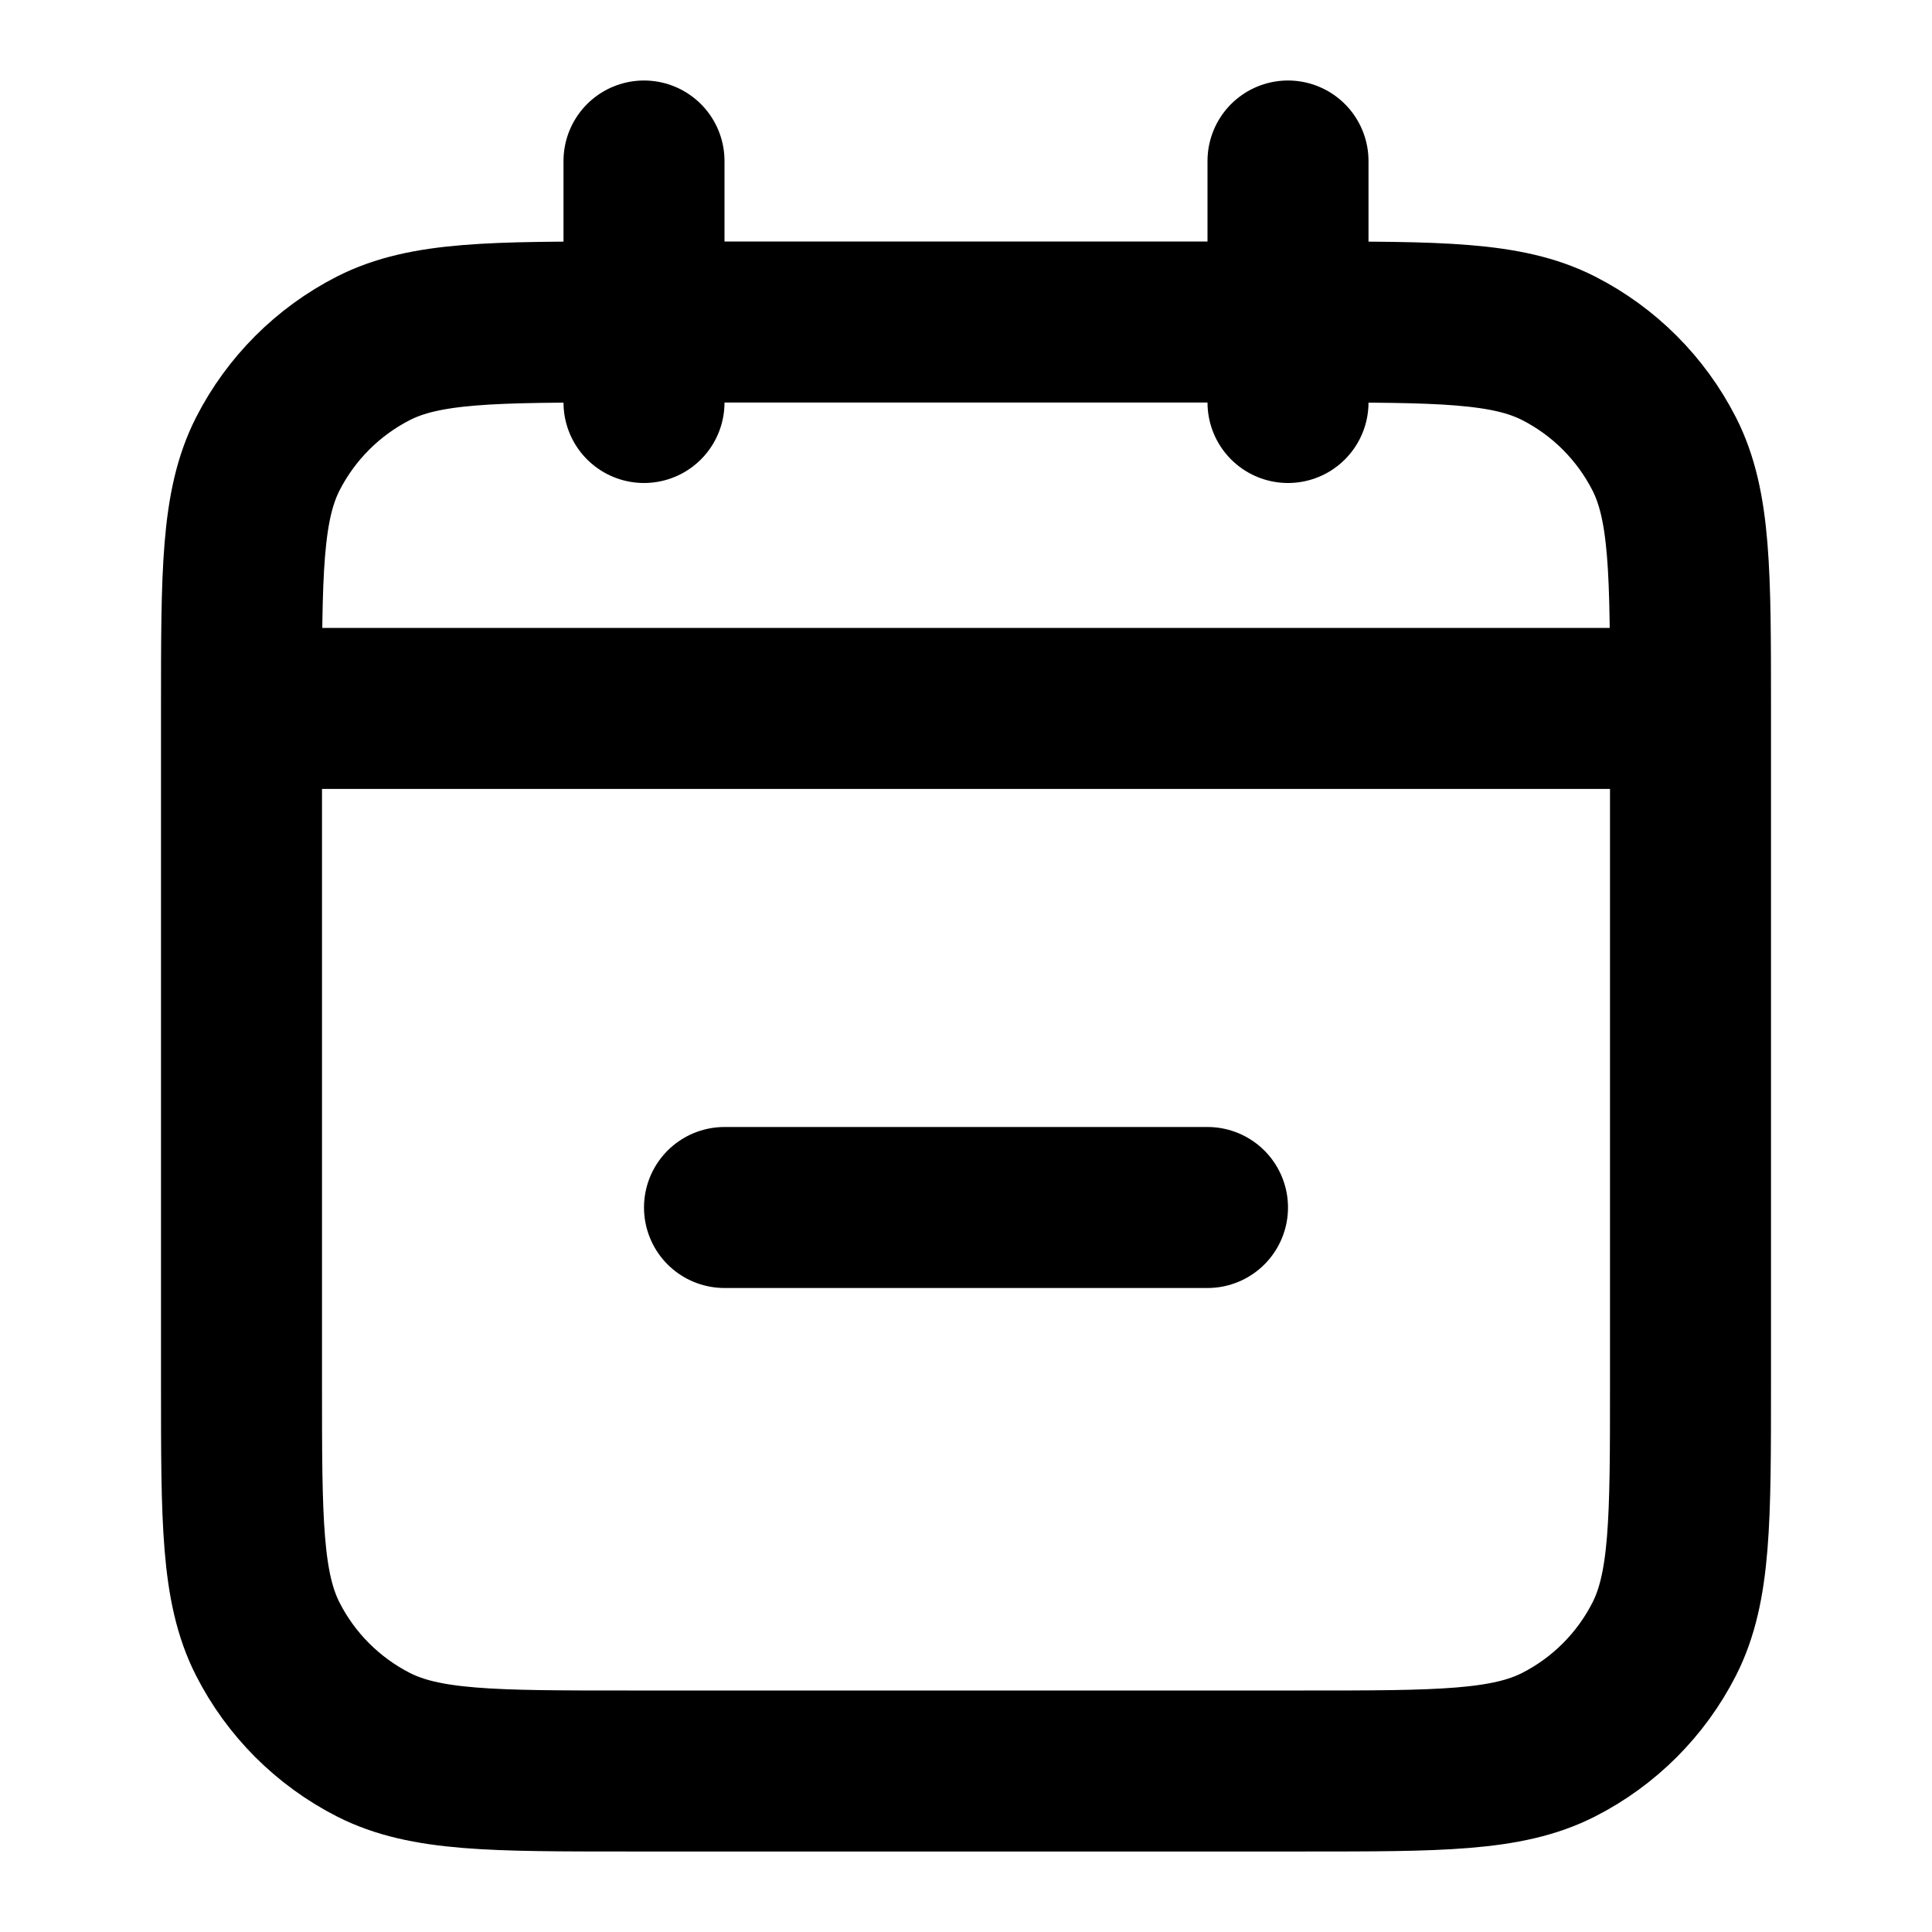
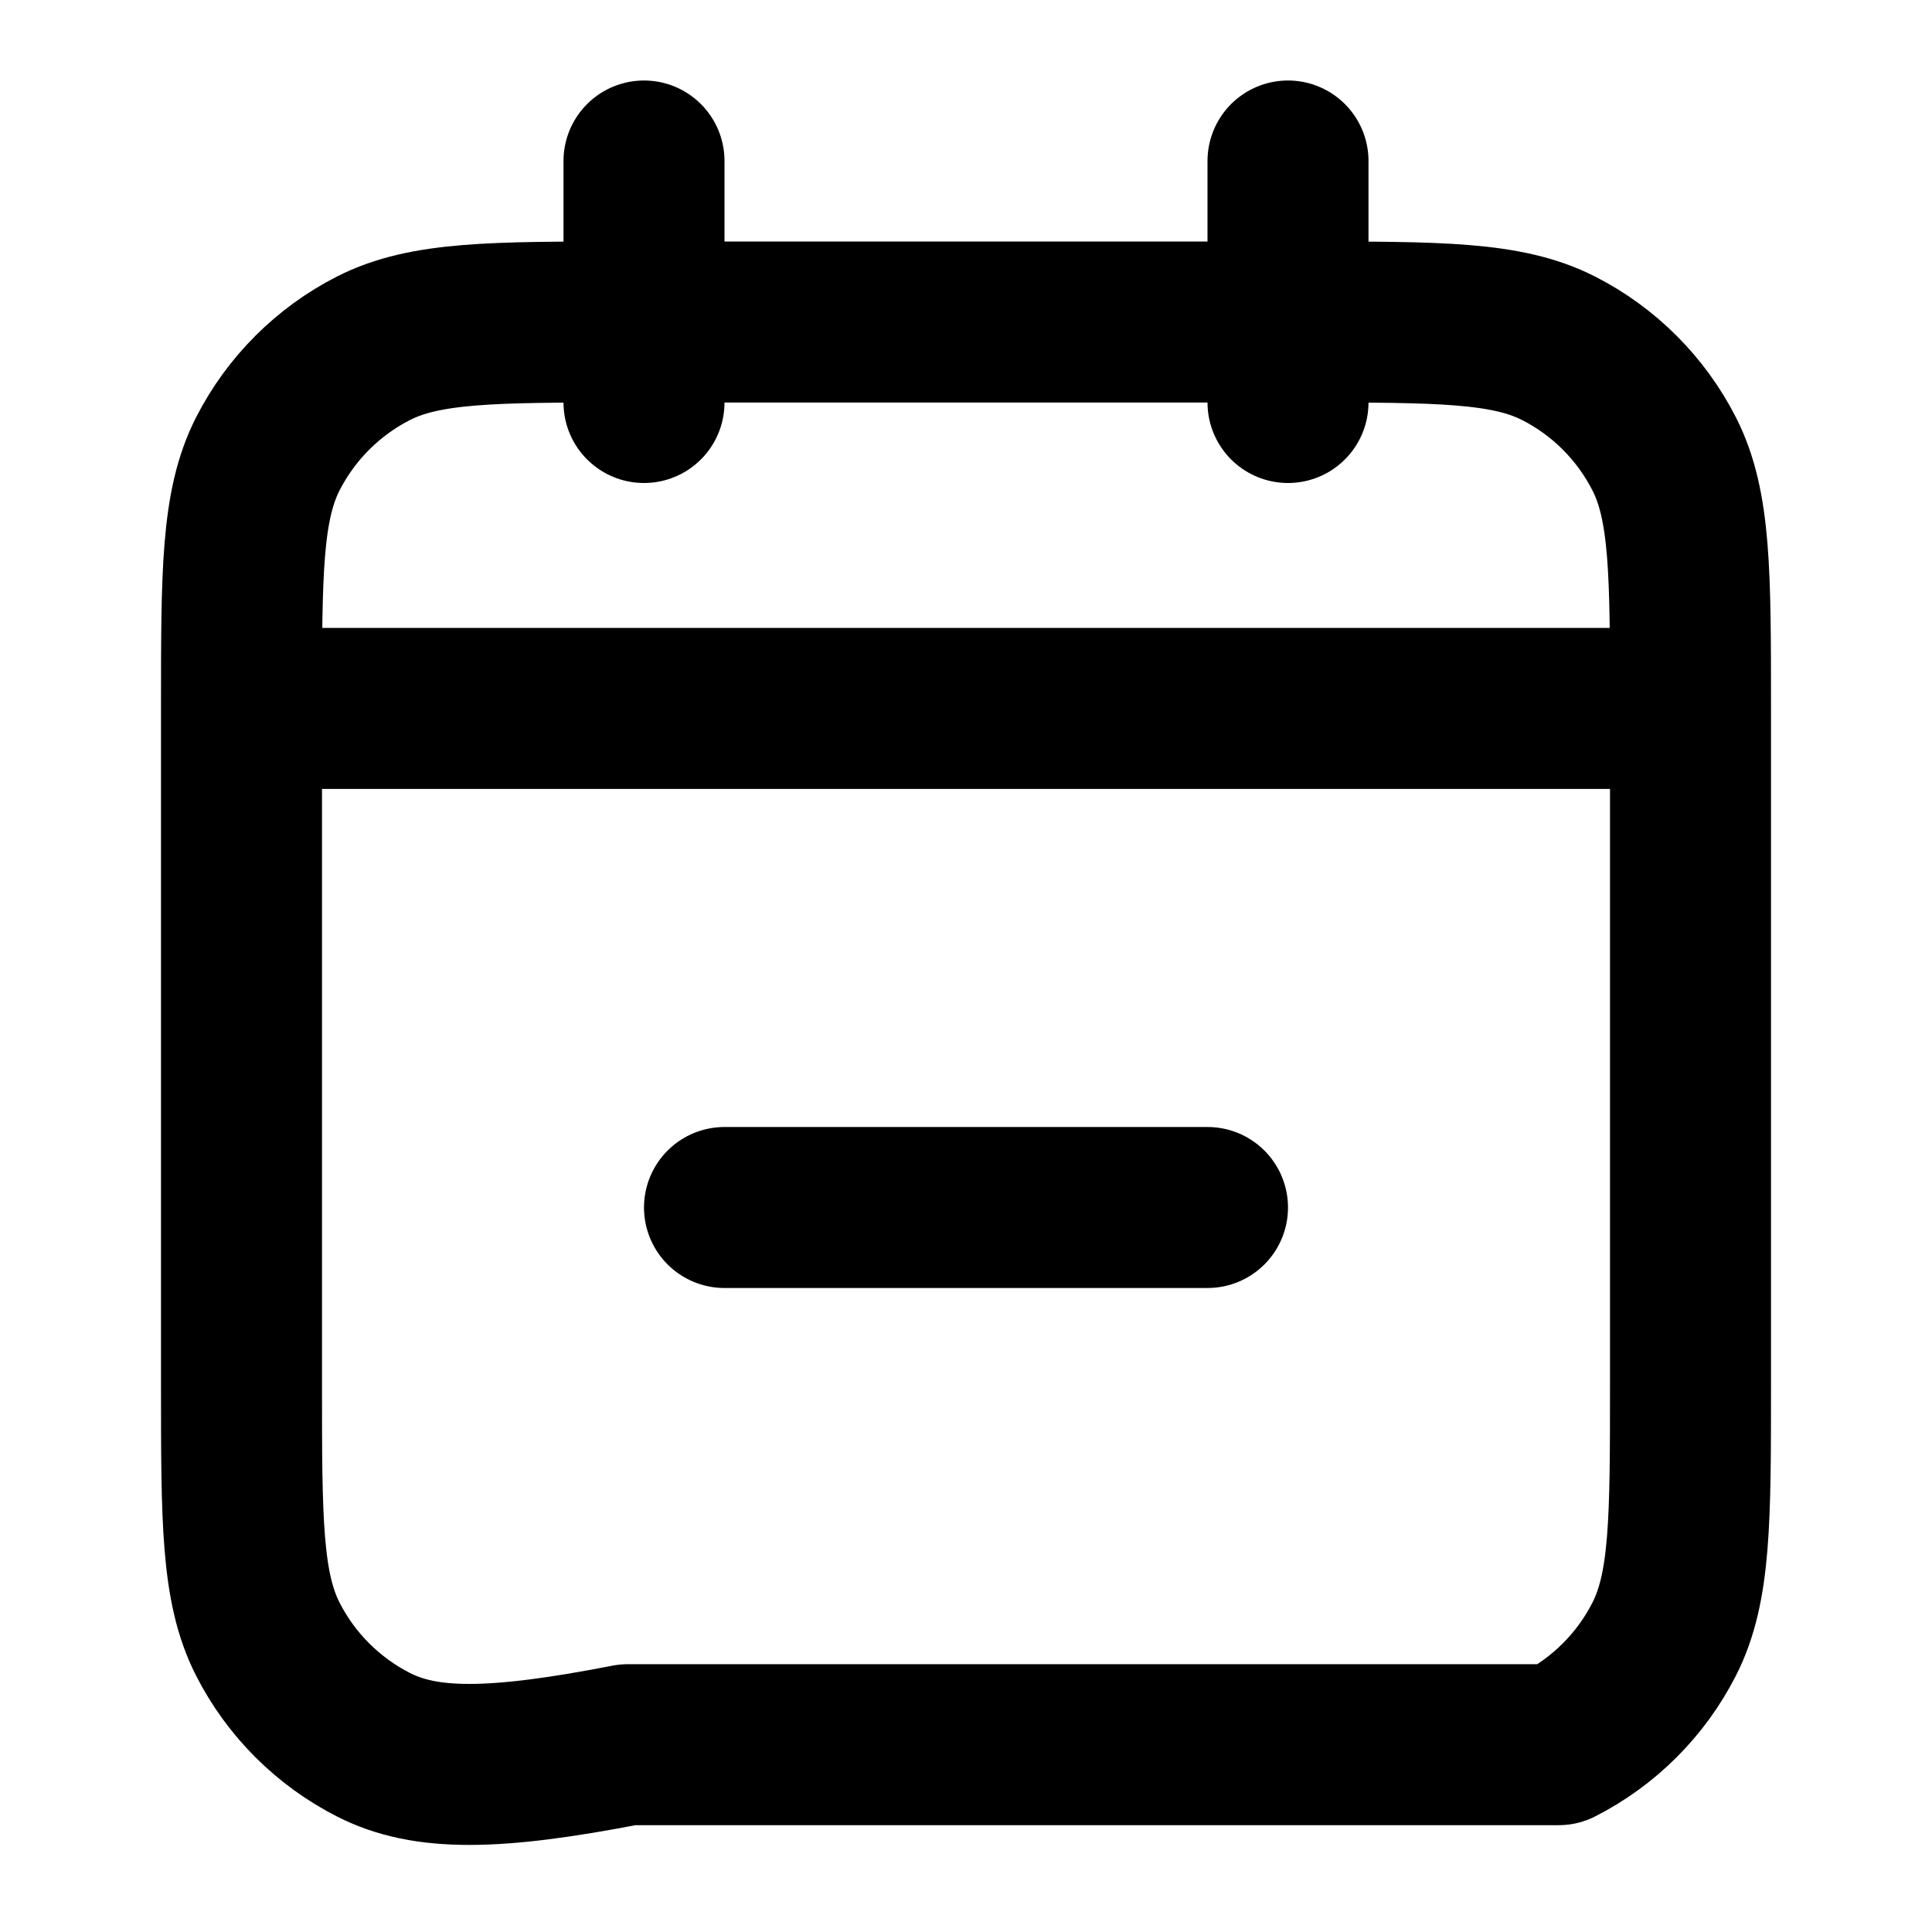
<svg xmlns="http://www.w3.org/2000/svg" width="24" height="24" viewBox="0 0 24 24" fill="none">
-   <path d="M9 15H15M21 8.8V17.2C21 18.88 21 19.72 20.673 20.362C20.385 20.927 19.927 21.385 19.362 21.673C18.72 22 17.88 22 16.2 22H7.8C6.12 22 5.28 22 4.638 21.673C4.074 21.385 3.615 20.927 3.327 20.362C3 19.72 3 18.88 3 17.2V8.8M21 8.8C21 7.12 21 6.28 20.673 5.638C20.385 5.074 19.927 4.615 19.362 4.327C18.72 4 17.88 4 16.2 4H7.8C6.12 4 5.28 4 4.638 4.327C4.074 4.615 3.615 5.074 3.327 5.638C3 6.28 3 7.12 3 8.8M21 8.8L3 8.8M16 2V5M8 2V5" stroke="black" stroke-width="2" stroke-linecap="round" stroke-linejoin="round" />
+   <path d="M9 15H15M21 8.8V17.2C21 18.88 21 19.72 20.673 20.362C20.385 20.927 19.927 21.385 19.362 21.673H7.8C6.12 22 5.28 22 4.638 21.673C4.074 21.385 3.615 20.927 3.327 20.362C3 19.72 3 18.88 3 17.2V8.8M21 8.8C21 7.12 21 6.28 20.673 5.638C20.385 5.074 19.927 4.615 19.362 4.327C18.72 4 17.88 4 16.2 4H7.8C6.12 4 5.28 4 4.638 4.327C4.074 4.615 3.615 5.074 3.327 5.638C3 6.28 3 7.12 3 8.8M21 8.8L3 8.8M16 2V5M8 2V5" stroke="black" stroke-width="2" stroke-linecap="round" stroke-linejoin="round" />
</svg>